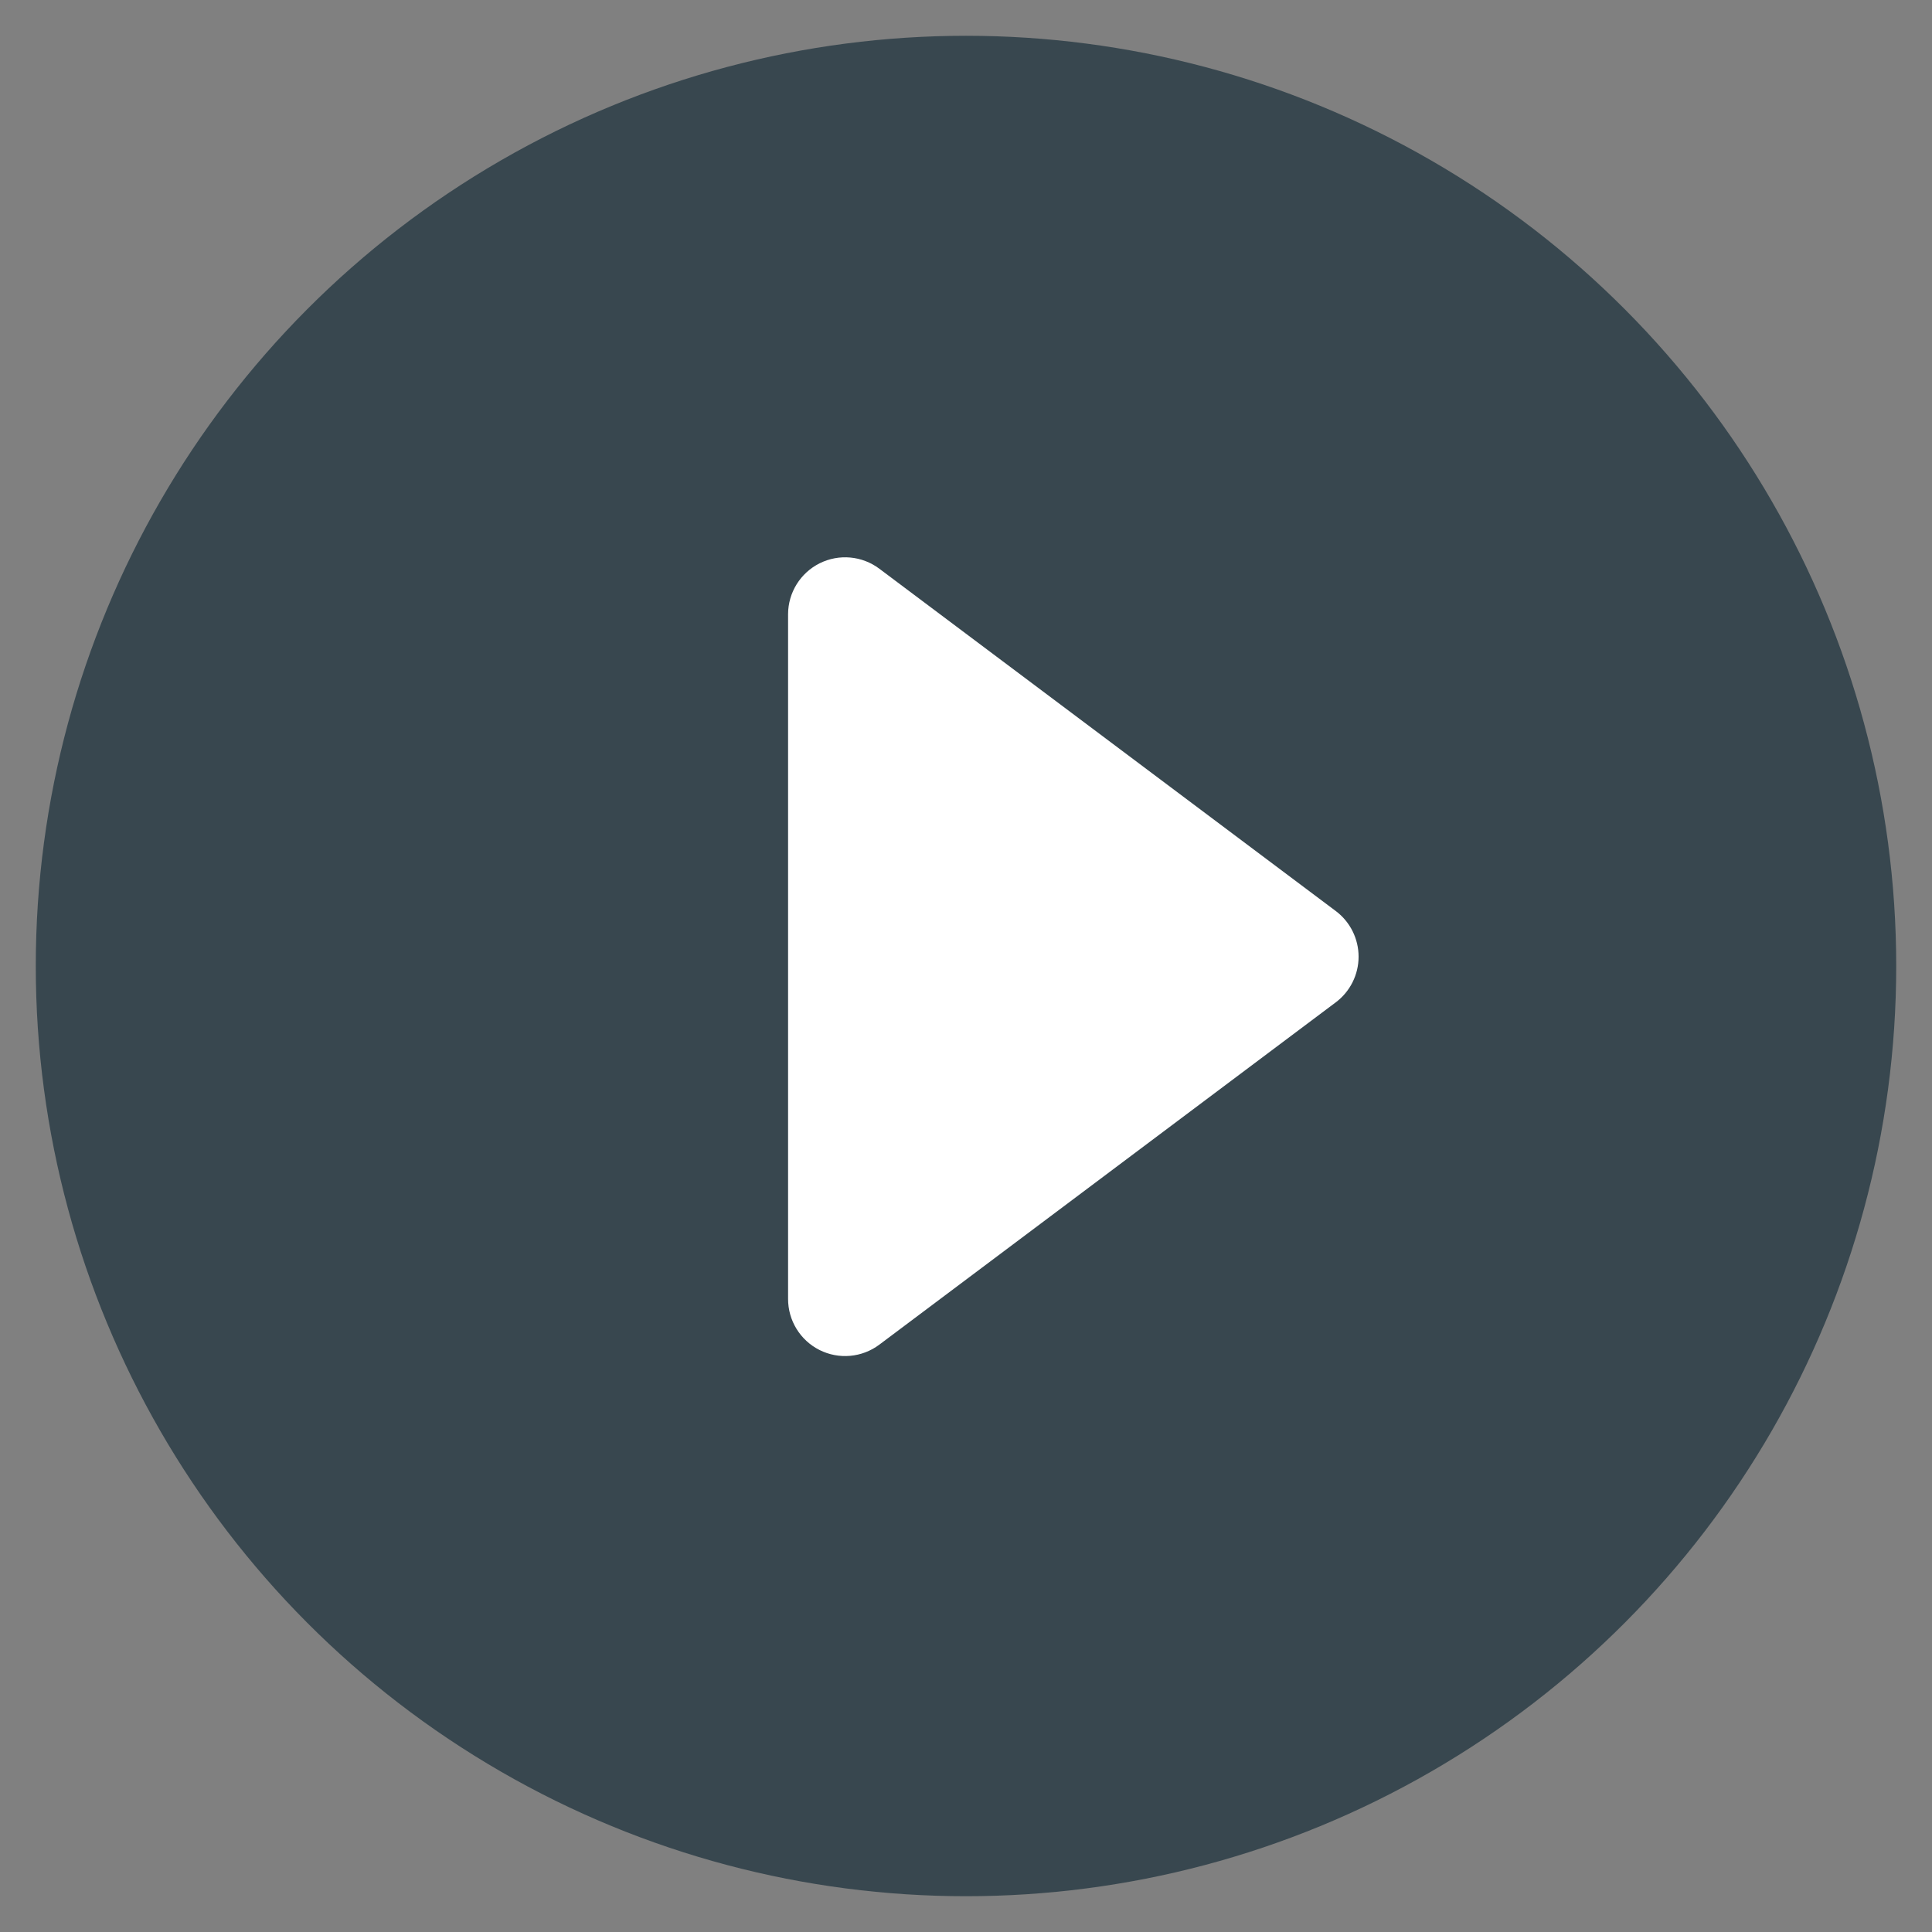
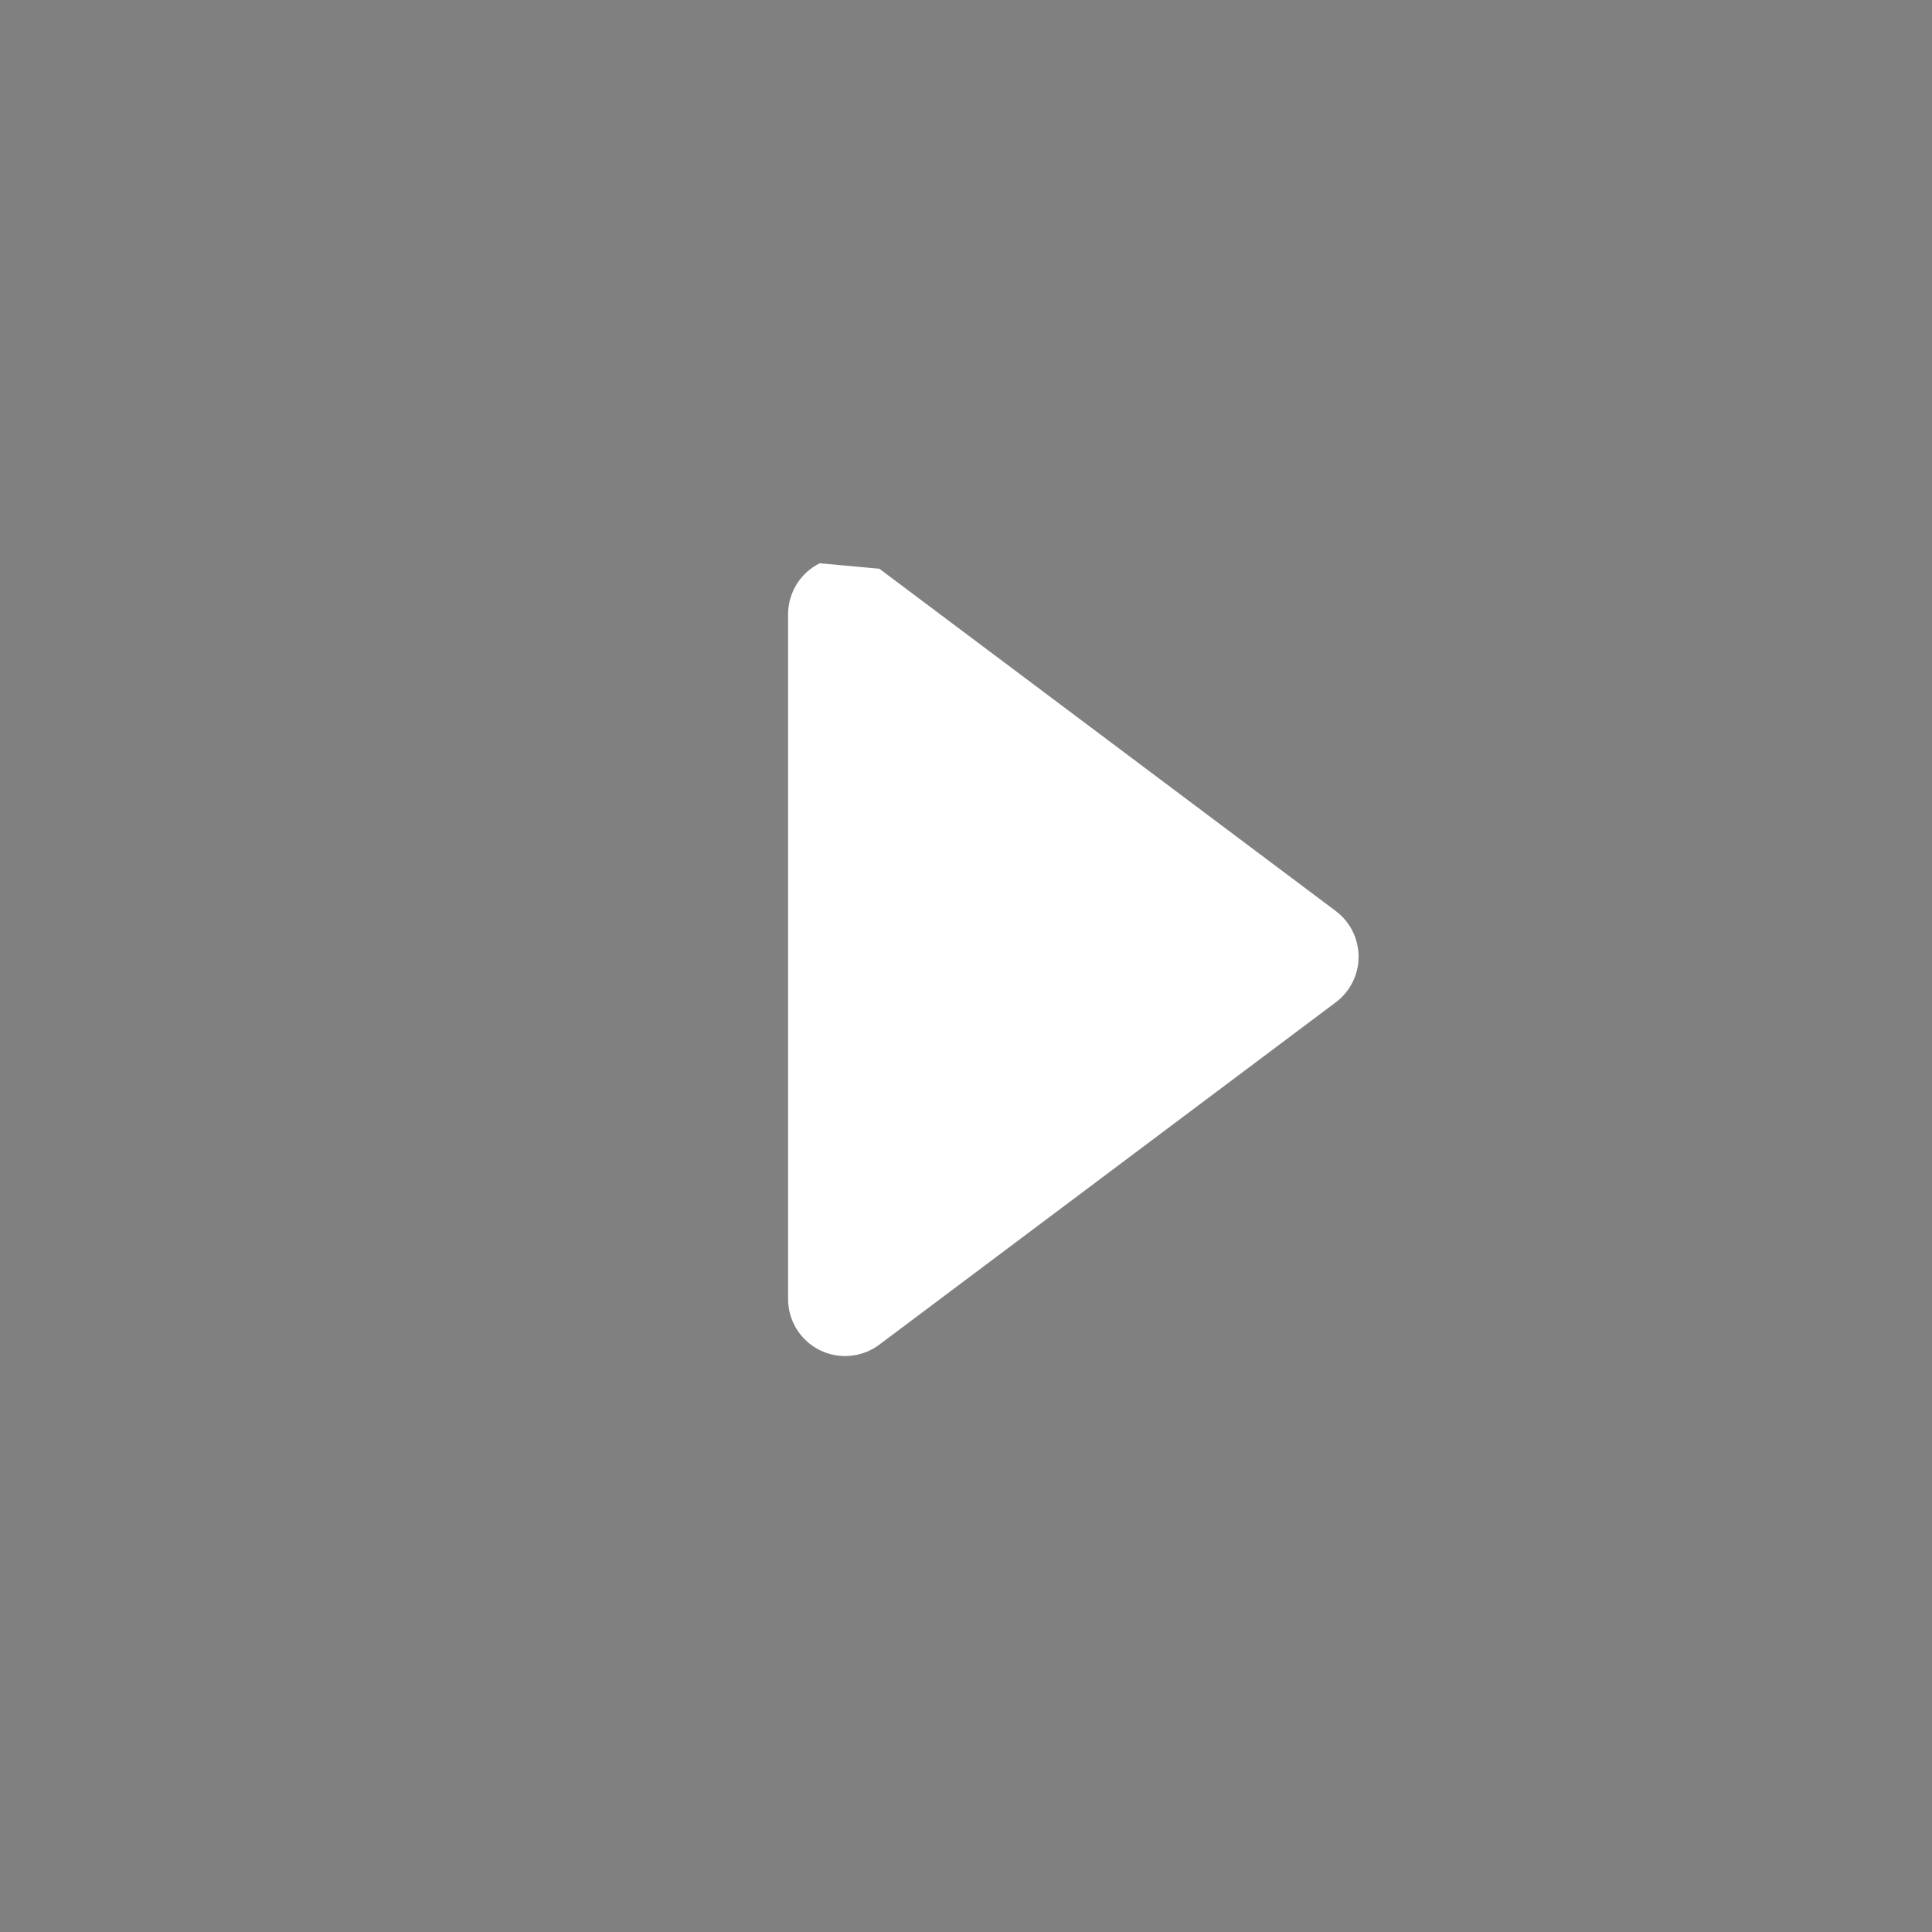
<svg xmlns="http://www.w3.org/2000/svg" width="54px" height="54px" viewBox="0 0 54 54" version="1.1">
  <rect x="0" y="0" width="54" height="54" fill="#808080" stroke="none" />
  <title>830D037D-CE95-488B-9CF9-92E3EB1FA2AD</title>
  <g id="Approved" stroke="none" stroke-width="1" fill="none" fill-rule="evenodd" opacity="1">
    <g id="Dashboard---My-Profile---Empty-States" transform="translate(-503, -2476)" fill="#FFFFFF">
      <g id="Content" transform="translate(0, -1)">
        <g id="Group-10" transform="translate(140, 120.377)">
          <g id="Experience" transform="translate(300, 197)">
            <g id="Self-Interviews" transform="translate(0, 1876.623)">
              <g id="Item-1" transform="translate(1, 42)">
                <g id="1" transform="translate(24, 165)">
                  <g id="Group" transform="translate(39, 77)">
-                     <circle id="Oval" fill="#38474F" fill-opacity="1" cx="26" cy="26" r="26" />
                    <g id="_Icons-/-11-Play" transform="translate(21, 14)">
-                       <path d="M2.578,0.896 L15.336,10.464 C15.737,10.765 15.973,11.238 15.973,11.74 C15.973,12.241 15.737,12.714 15.336,13.015 L2.578,22.583 C2.094,22.946 1.446,23.004 0.906,22.733 C0.365,22.461 0.025,21.907 0.027,21.302 L0.027,2.166 C0.029,1.563 0.371,1.013 0.91,0.744 C1.45,0.475 2.096,0.534 2.578,0.896 Z" id="19-Right_3" />
+                       <path d="M2.578,0.896 L15.336,10.464 C15.737,10.765 15.973,11.238 15.973,11.74 C15.973,12.241 15.737,12.714 15.336,13.015 L2.578,22.583 C2.094,22.946 1.446,23.004 0.906,22.733 C0.365,22.461 0.025,21.907 0.027,21.302 L0.027,2.166 C0.029,1.563 0.371,1.013 0.91,0.744 Z" id="19-Right_3" />
                    </g>
                  </g>
                </g>
              </g>
            </g>
          </g>
        </g>
      </g>
    </g>
  </g>
</svg>